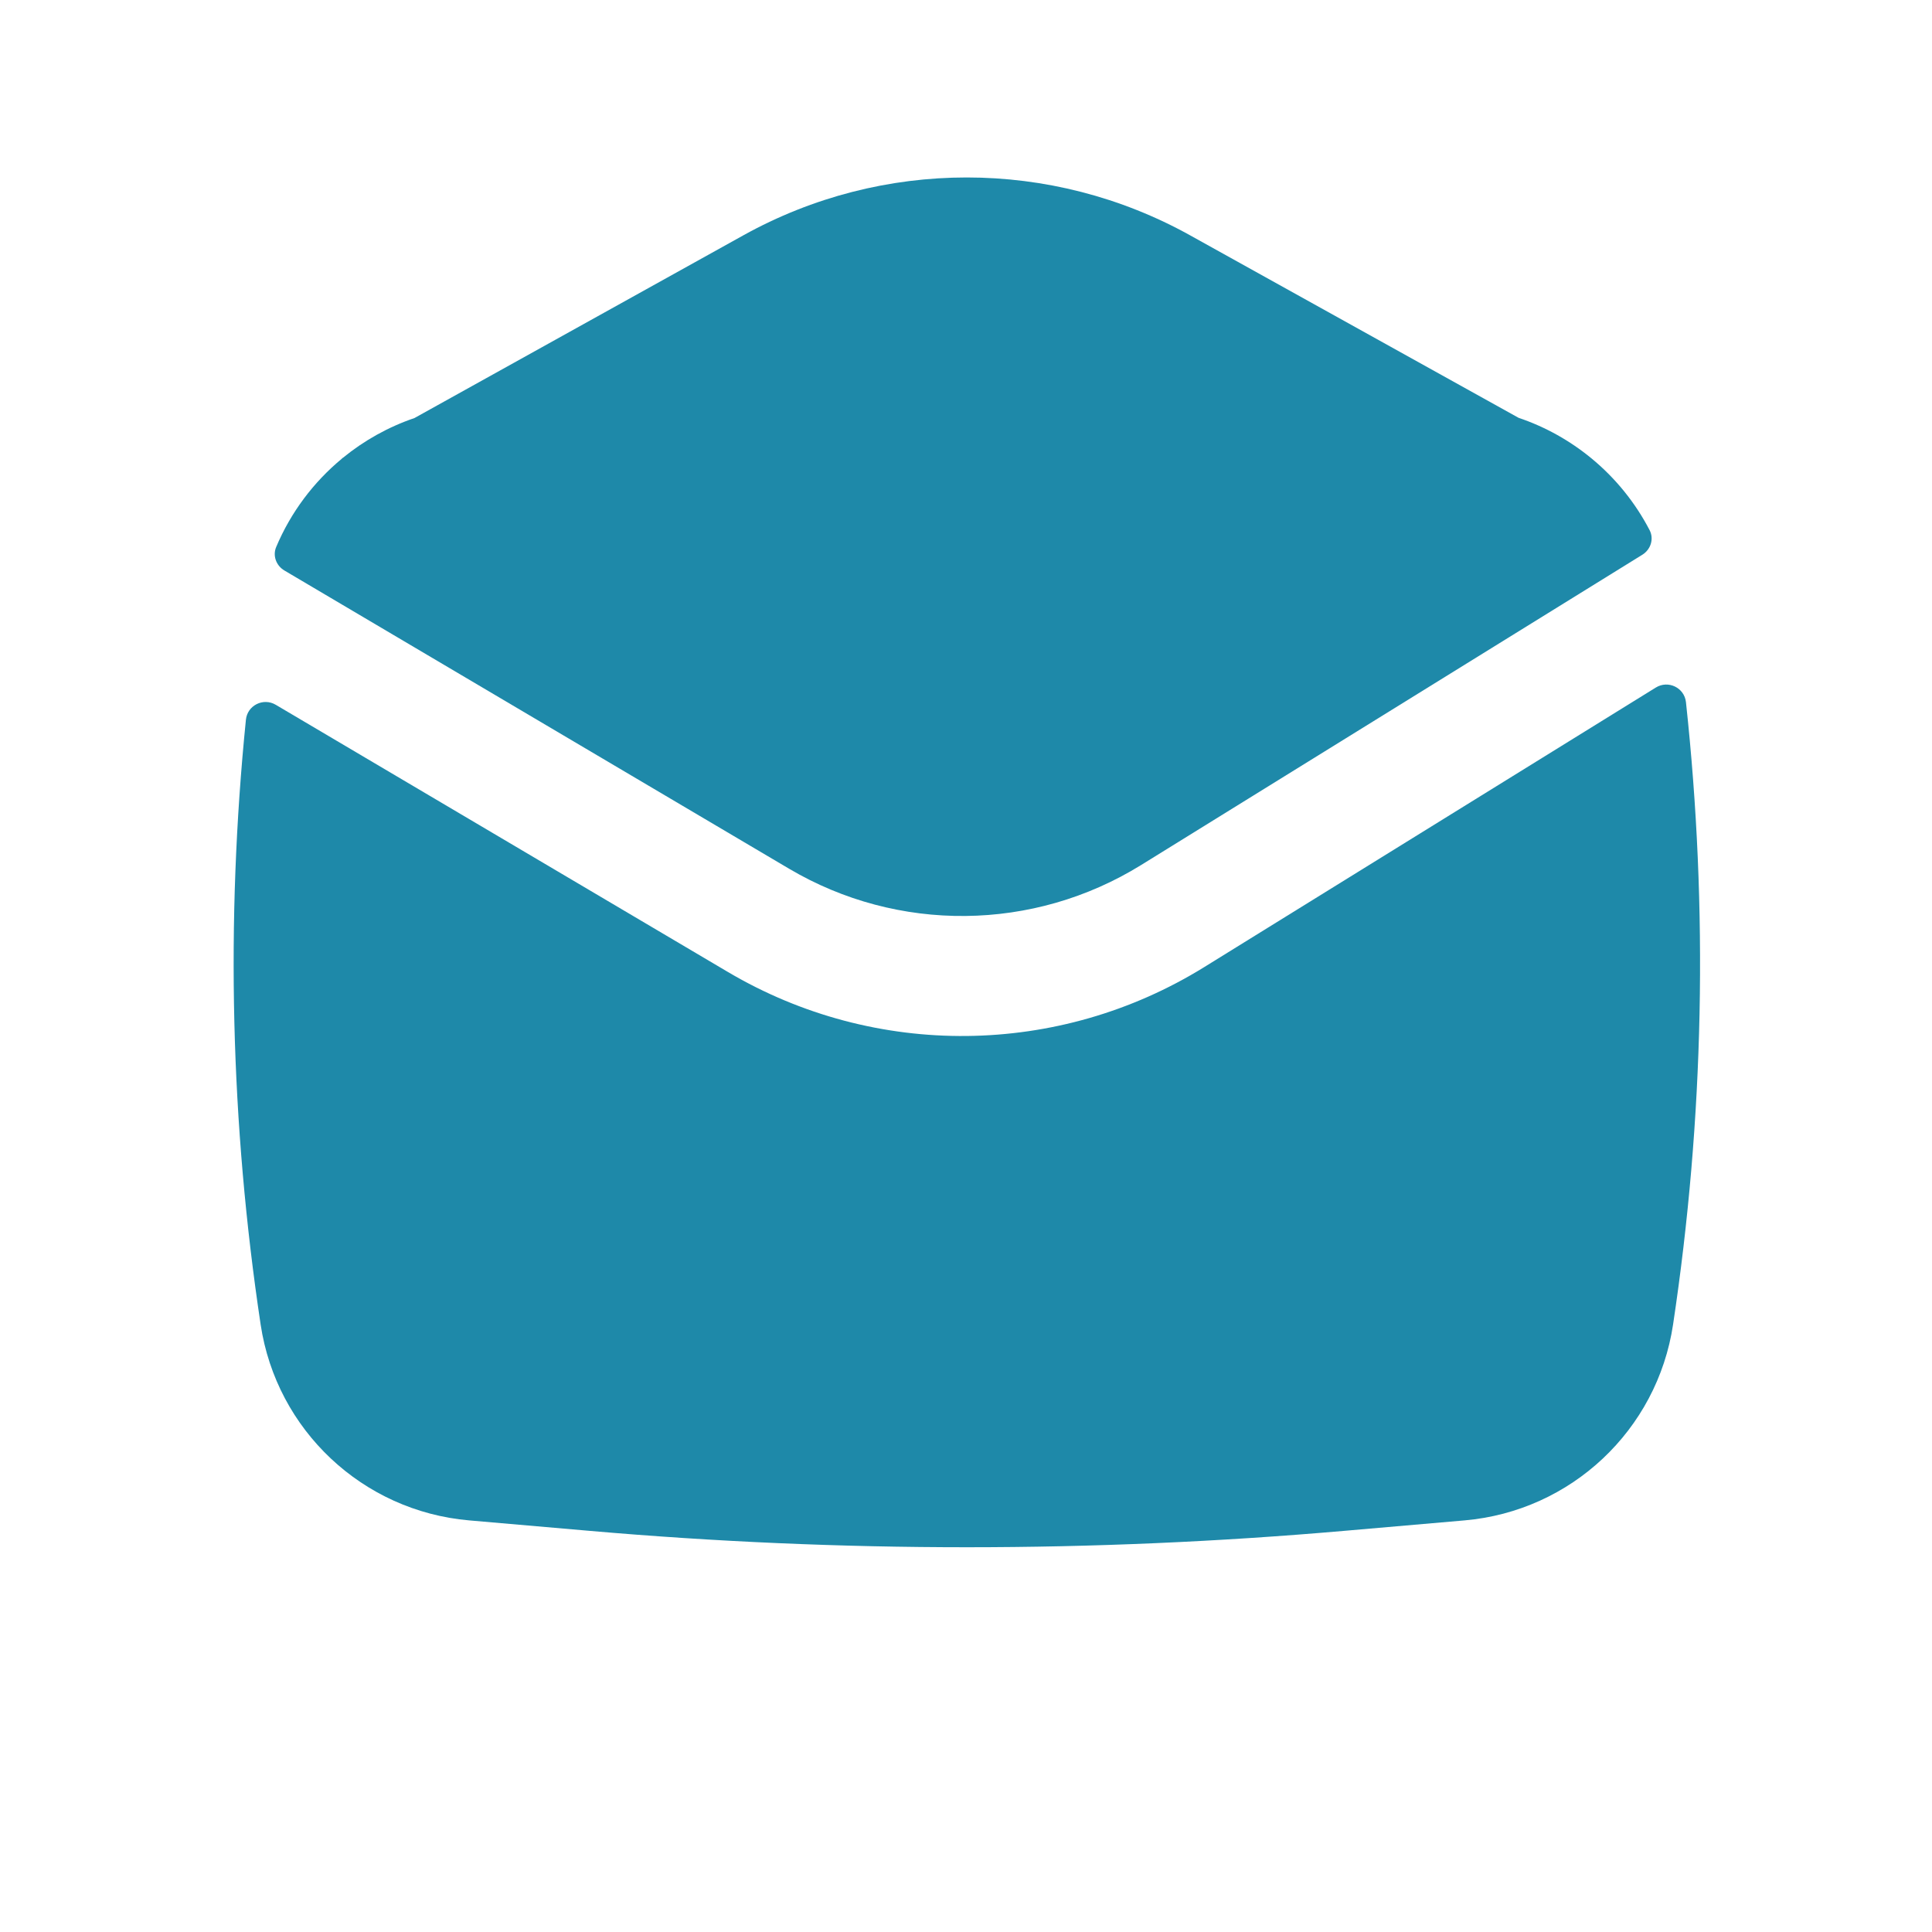
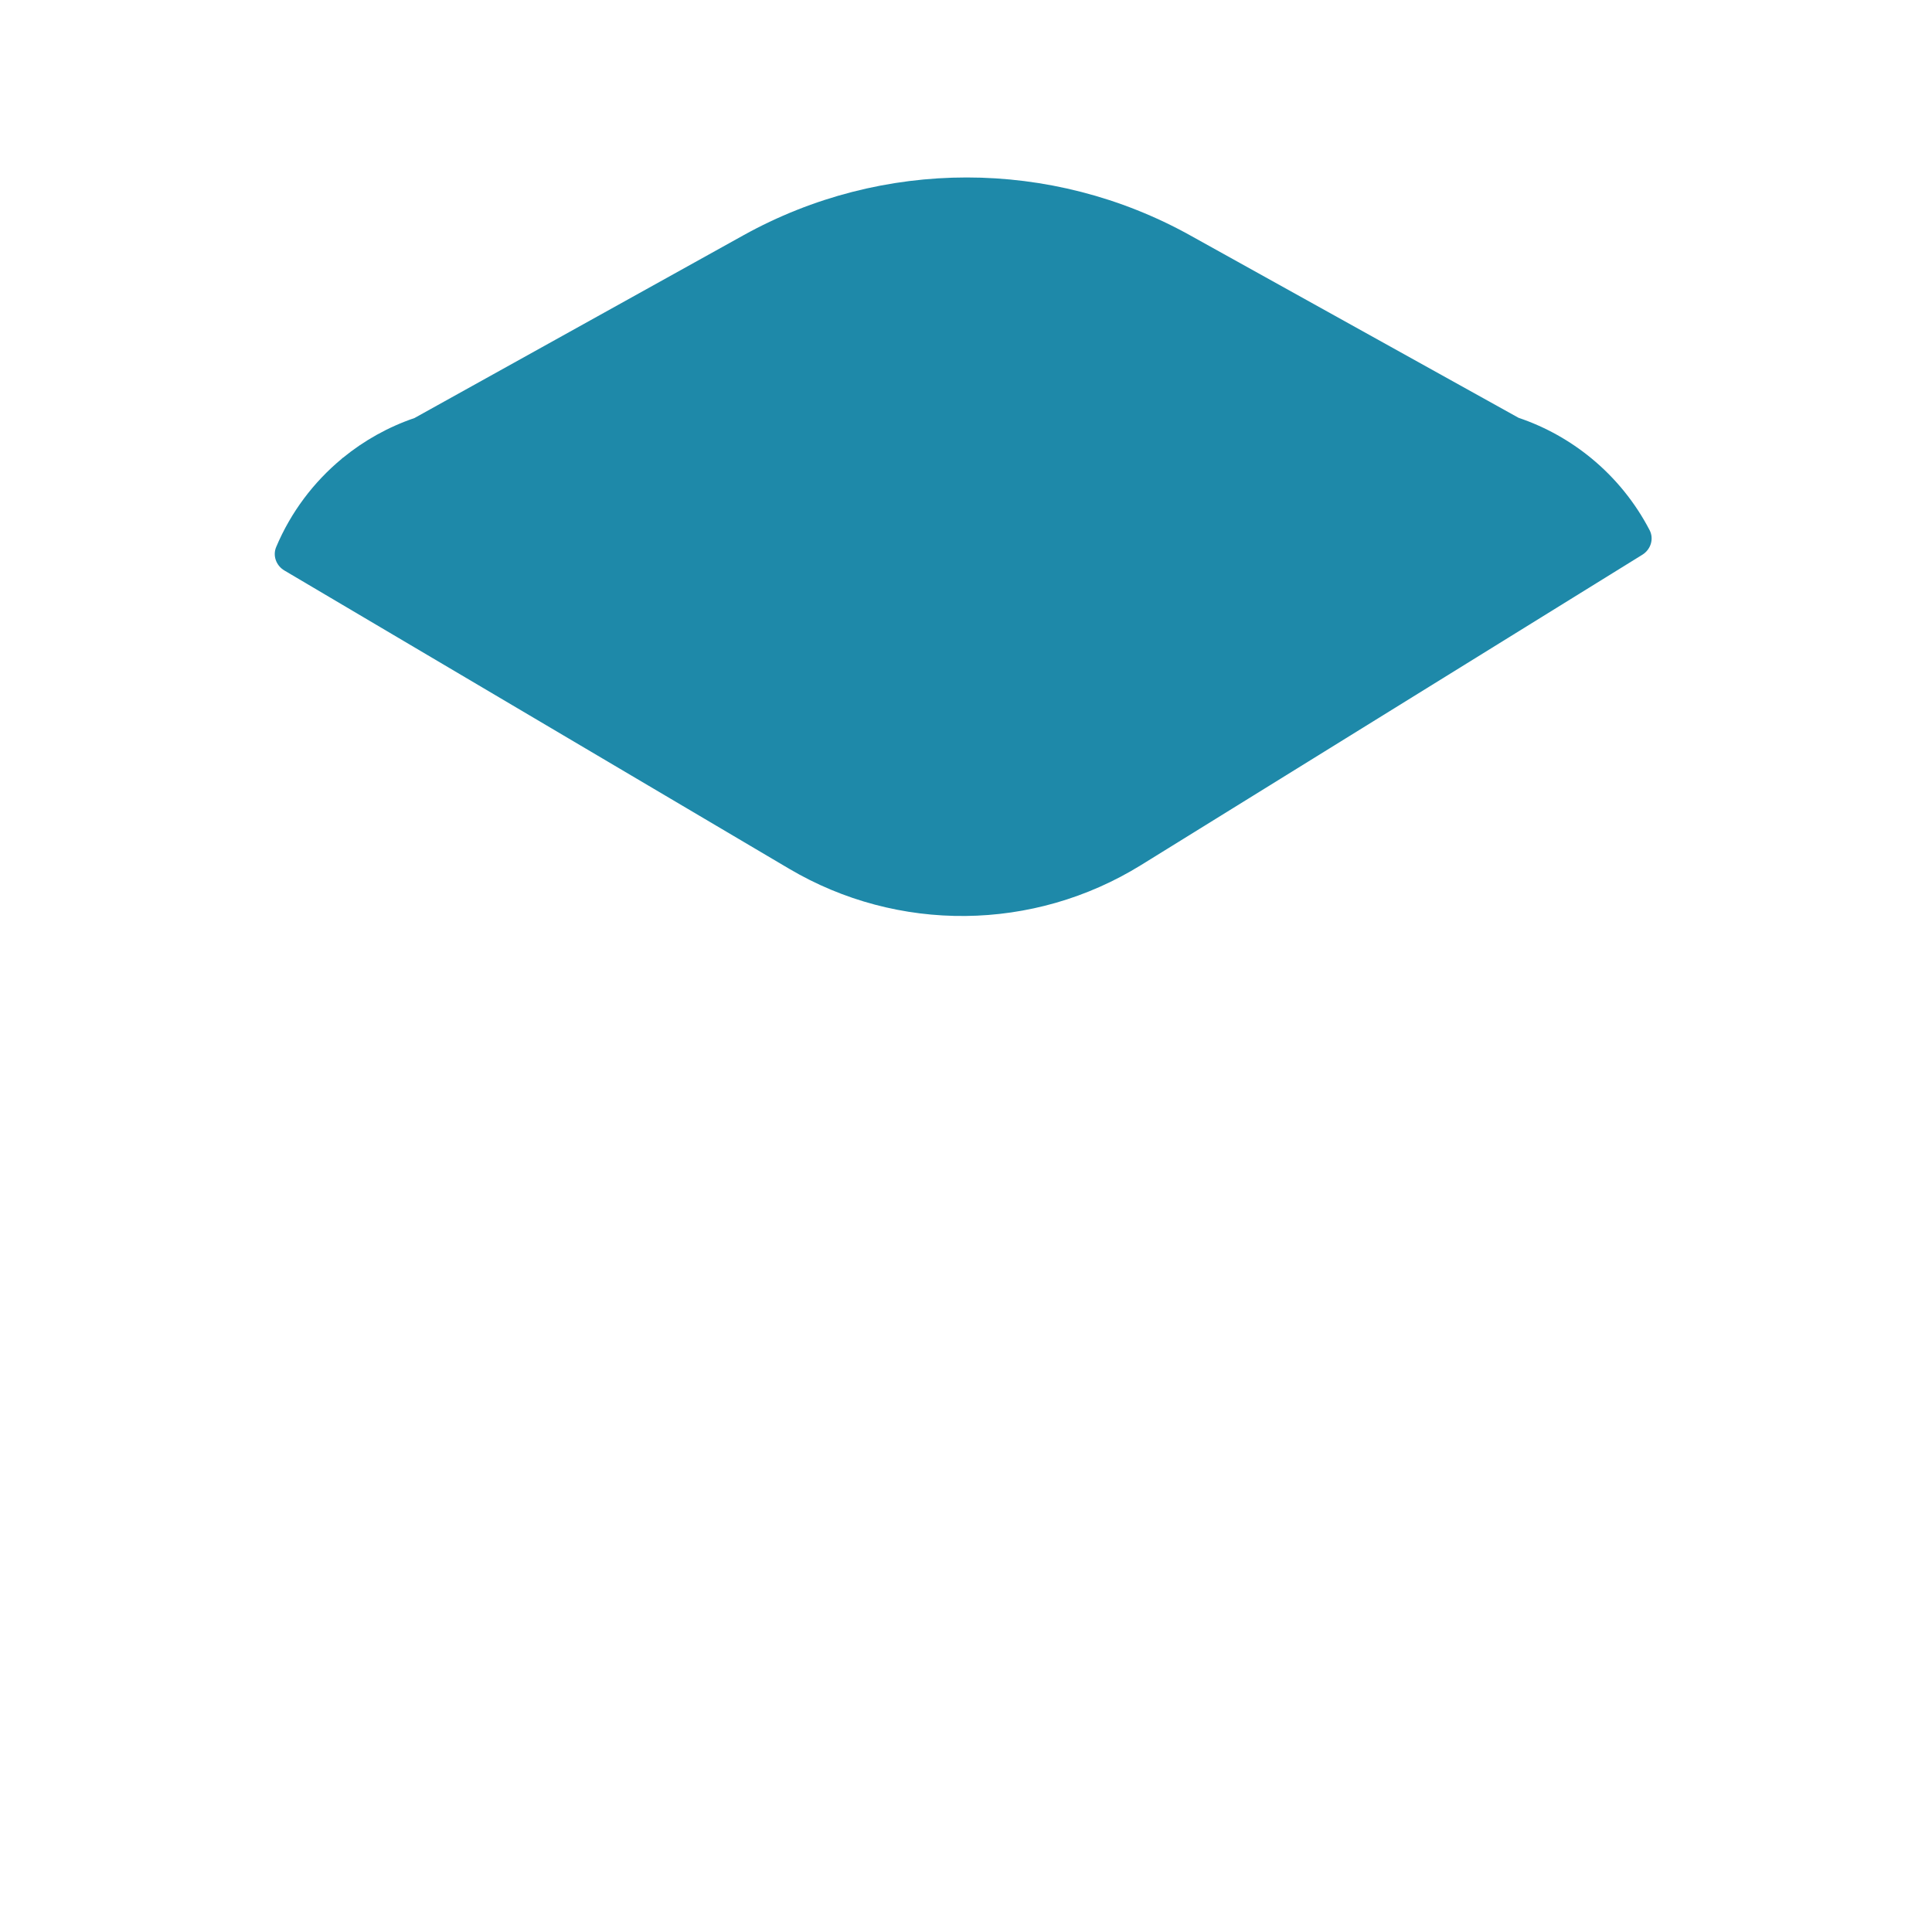
<svg xmlns="http://www.w3.org/2000/svg" width="163" height="163" viewBox="0 0 163 163" fill="none">
  <path d="M134.269 38.671C136.281 40.329 137.957 42.385 139.174 44.726C139.559 45.467 139.271 46.364 138.561 46.803L96.266 72.986C87.194 78.601 75.756 78.719 66.572 73.292L23.994 48.132C23.306 47.726 22.99 46.889 23.3 46.152C24.533 43.224 26.454 40.671 28.857 38.686L28.855 38.666L28.937 38.62C30.715 37.167 32.754 36.024 34.971 35.268L62.713 19.856C74.435 13.344 88.688 13.344 100.411 19.856L128.12 35.25C130.375 36.012 132.448 37.175 134.25 38.656L134.269 38.671Z" fill="#1E89A9" />
-   <path d="M20.747 60.726C20.869 59.51 22.213 58.84 23.265 59.462L61.421 82.009C73.847 89.352 89.322 89.192 101.595 81.595L139.696 58.009C140.743 57.36 142.11 58.017 142.242 59.242C144.132 76.708 143.77 94.356 141.154 111.751C139.814 120.662 132.541 127.493 123.564 128.273L113.37 129.159C92.211 130.999 70.933 130.999 49.774 129.159L39.58 128.273C30.603 127.493 23.33 120.662 21.99 111.751C19.448 94.848 19.034 77.707 20.747 60.726Z" fill="#1E89A9" />
</svg>